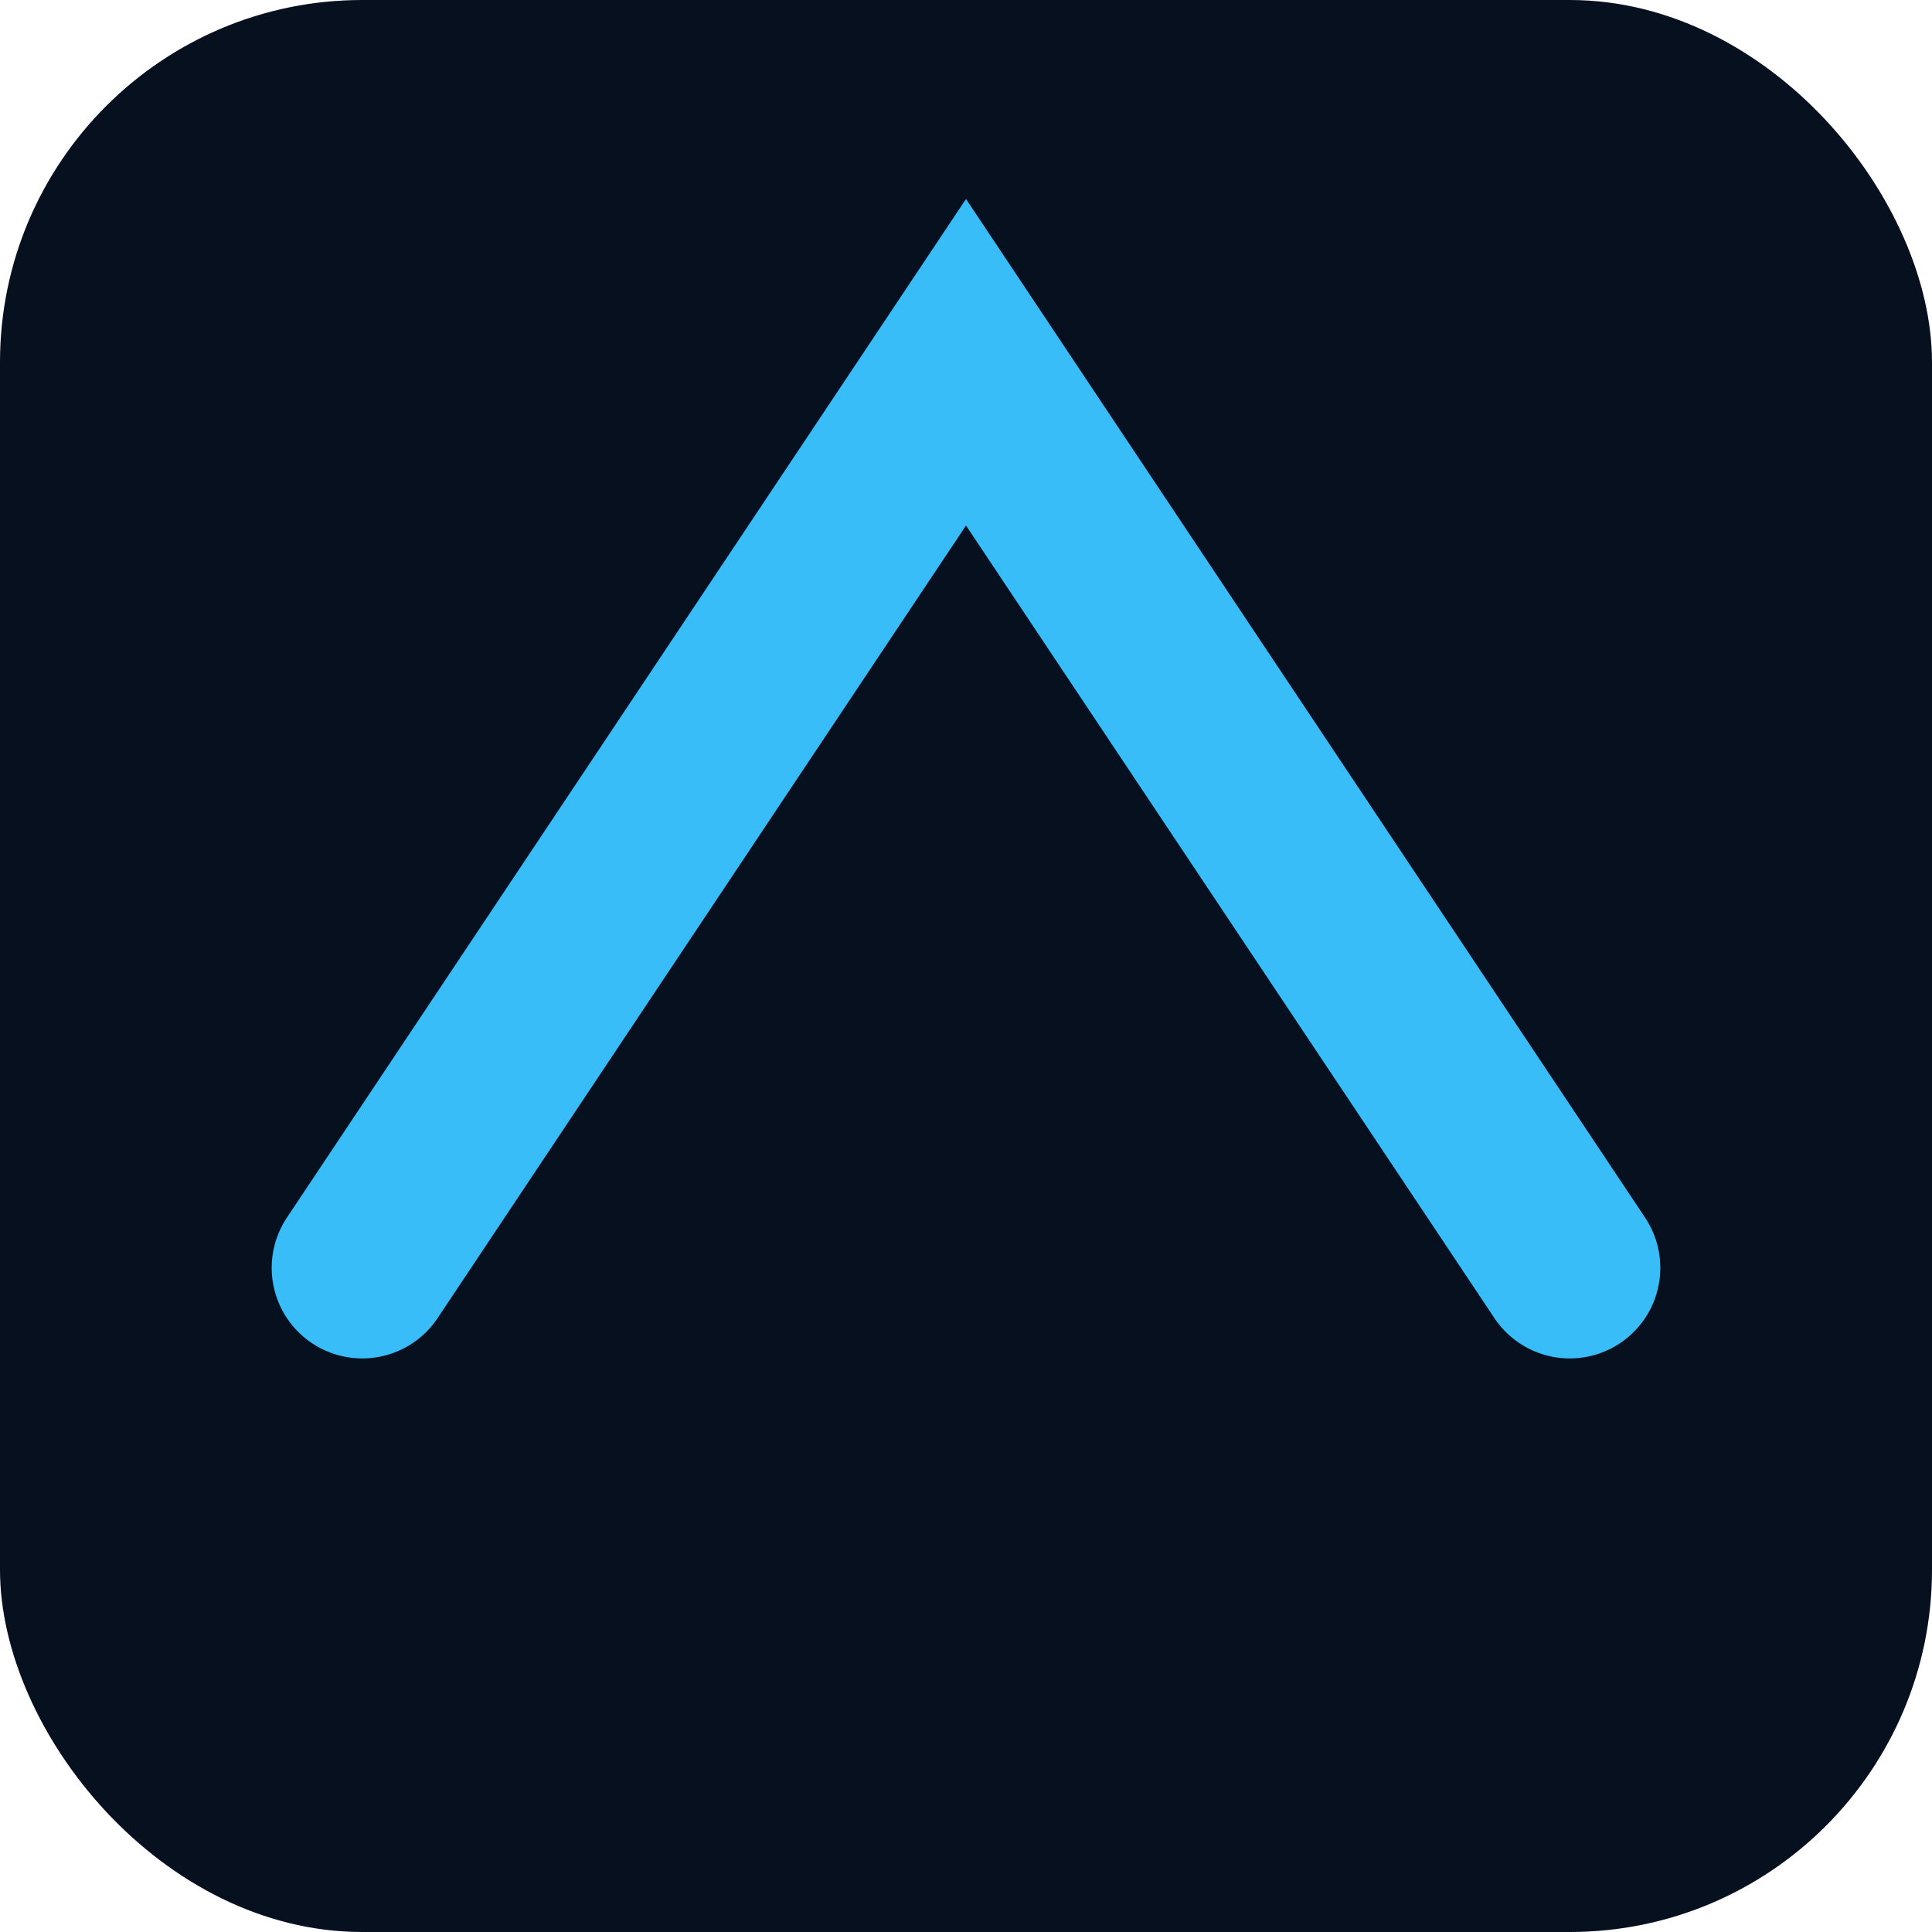
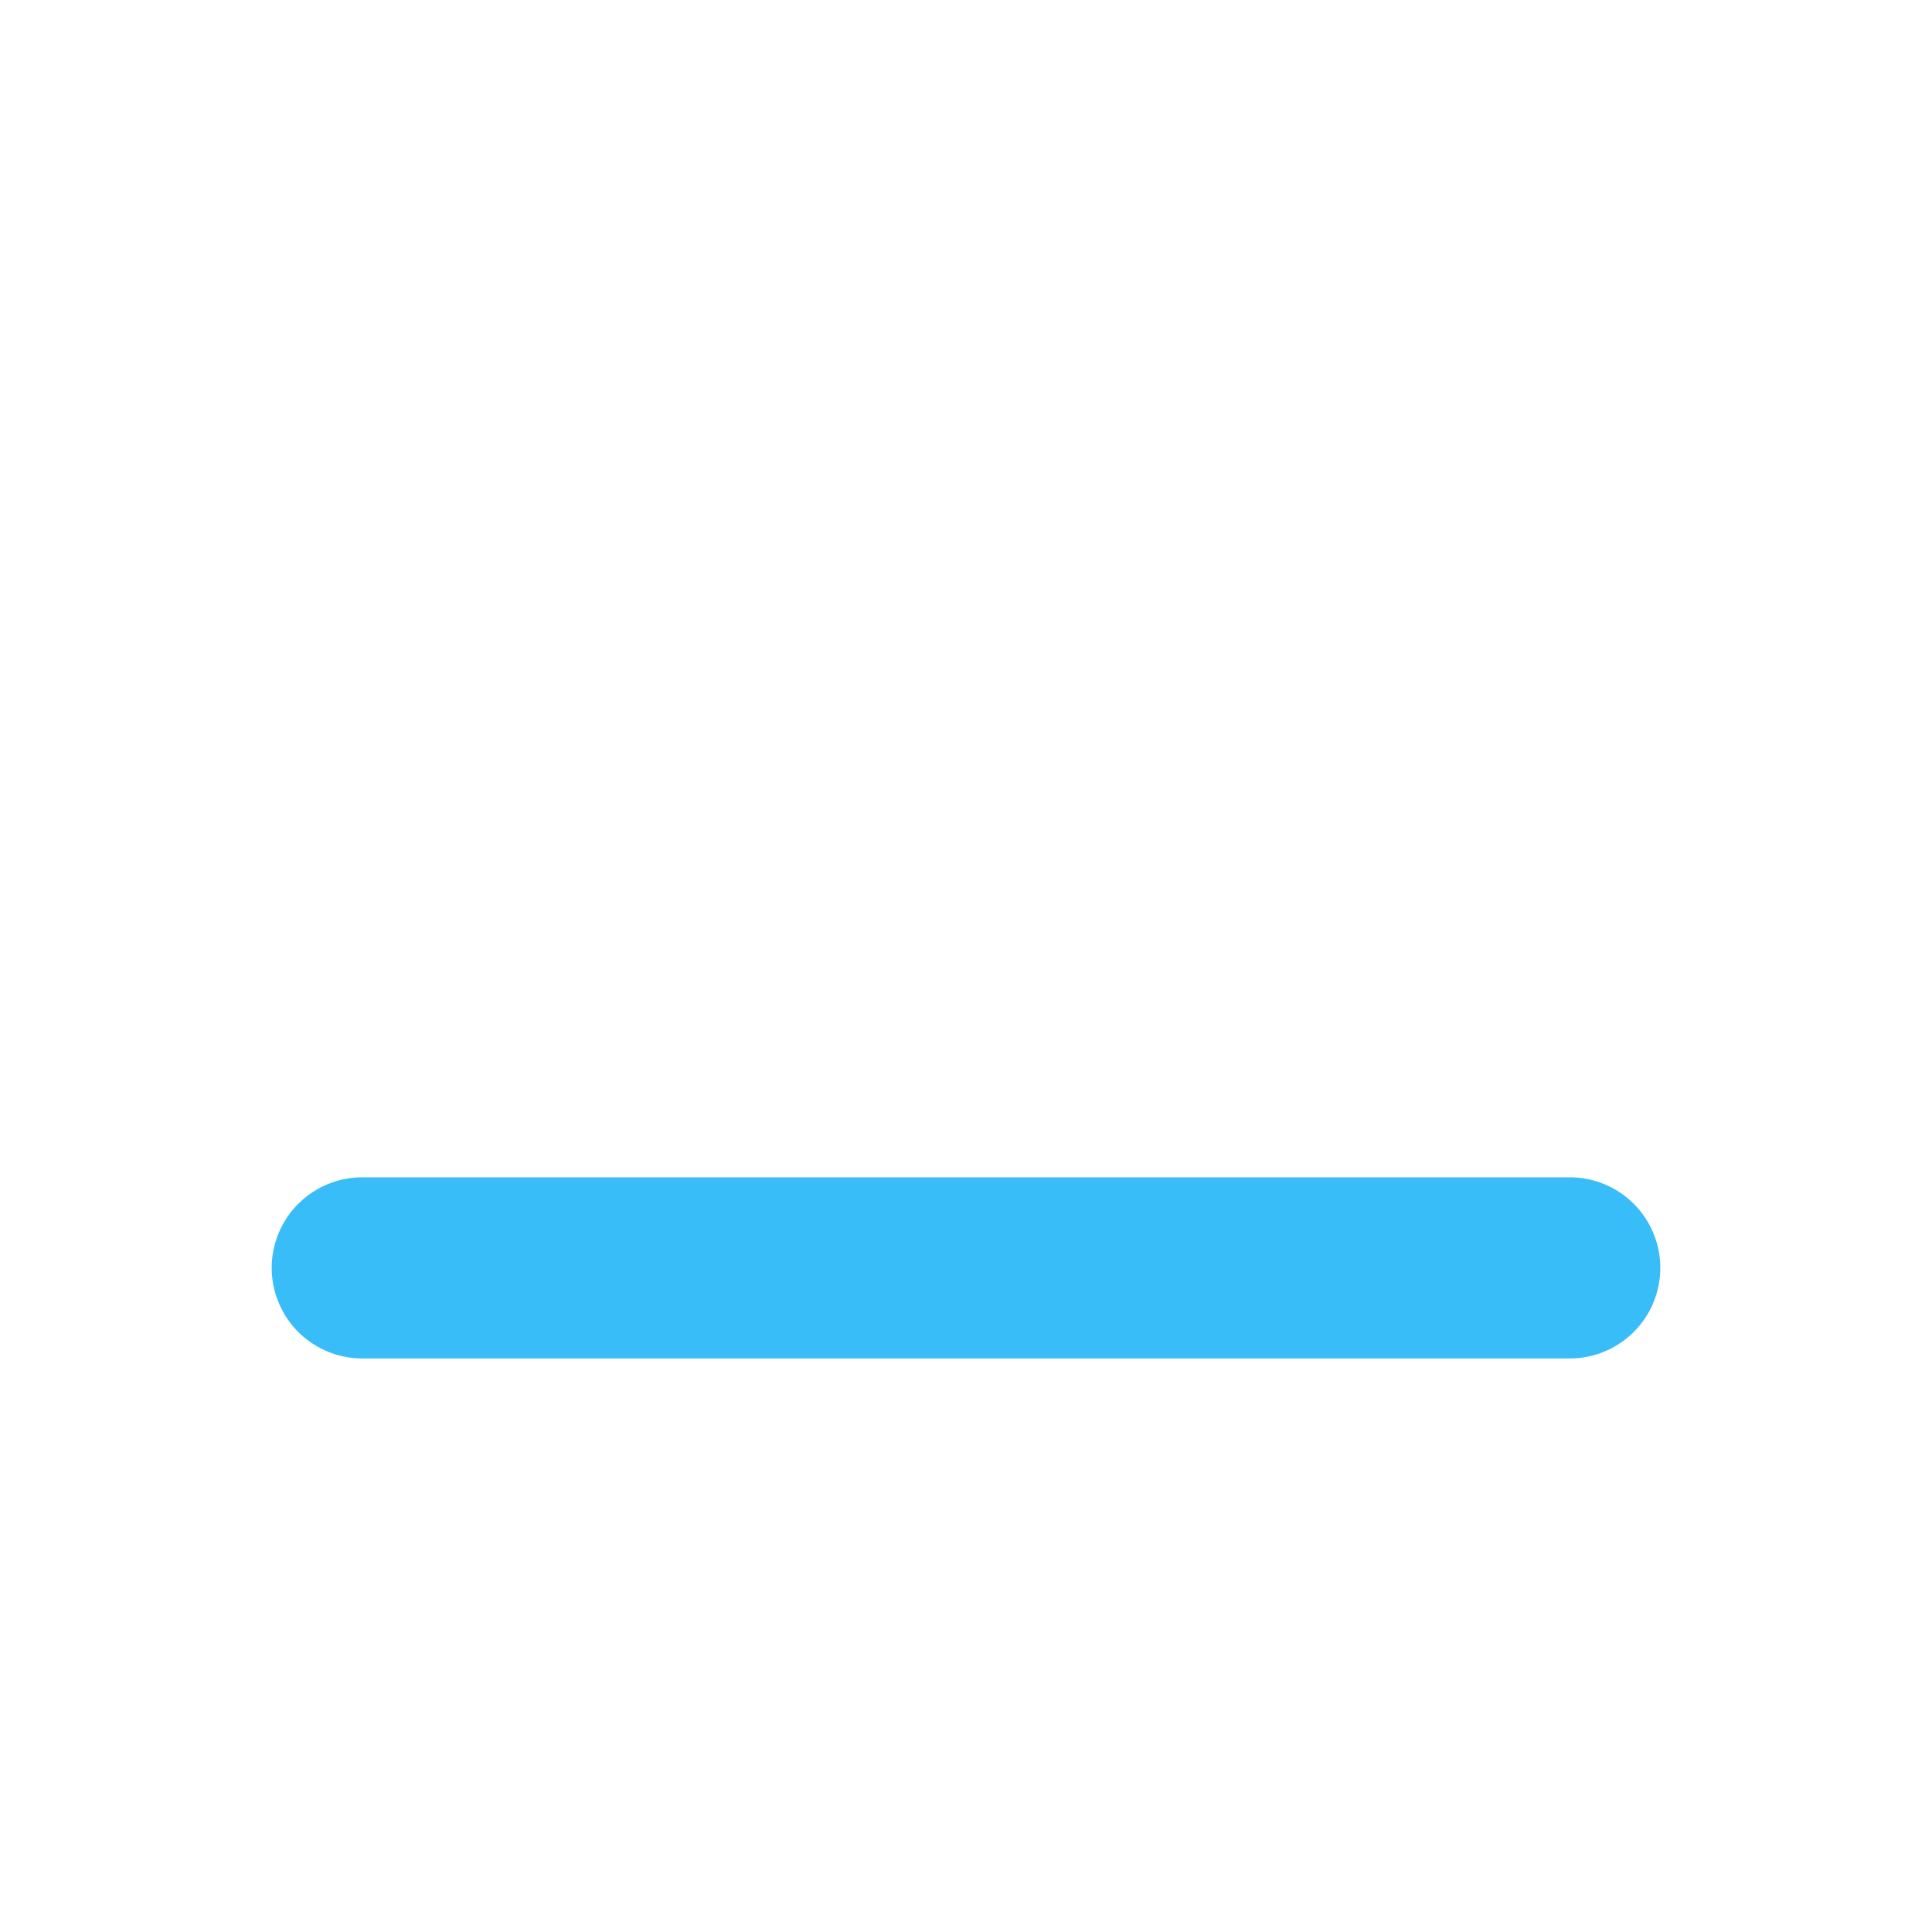
<svg xmlns="http://www.w3.org/2000/svg" viewBox="0 0 32 32">
-   <rect width="32" height="32" rx="6" ry="6" fill="#07101e" />
-   <path d="M6 21 L16 6 L26 21" fill="none" stroke="#38bdf8" stroke-width="3" stroke-linecap="round" />
+   <path d="M6 21 L26 21" fill="none" stroke="#38bdf8" stroke-width="3" stroke-linecap="round" />
</svg>